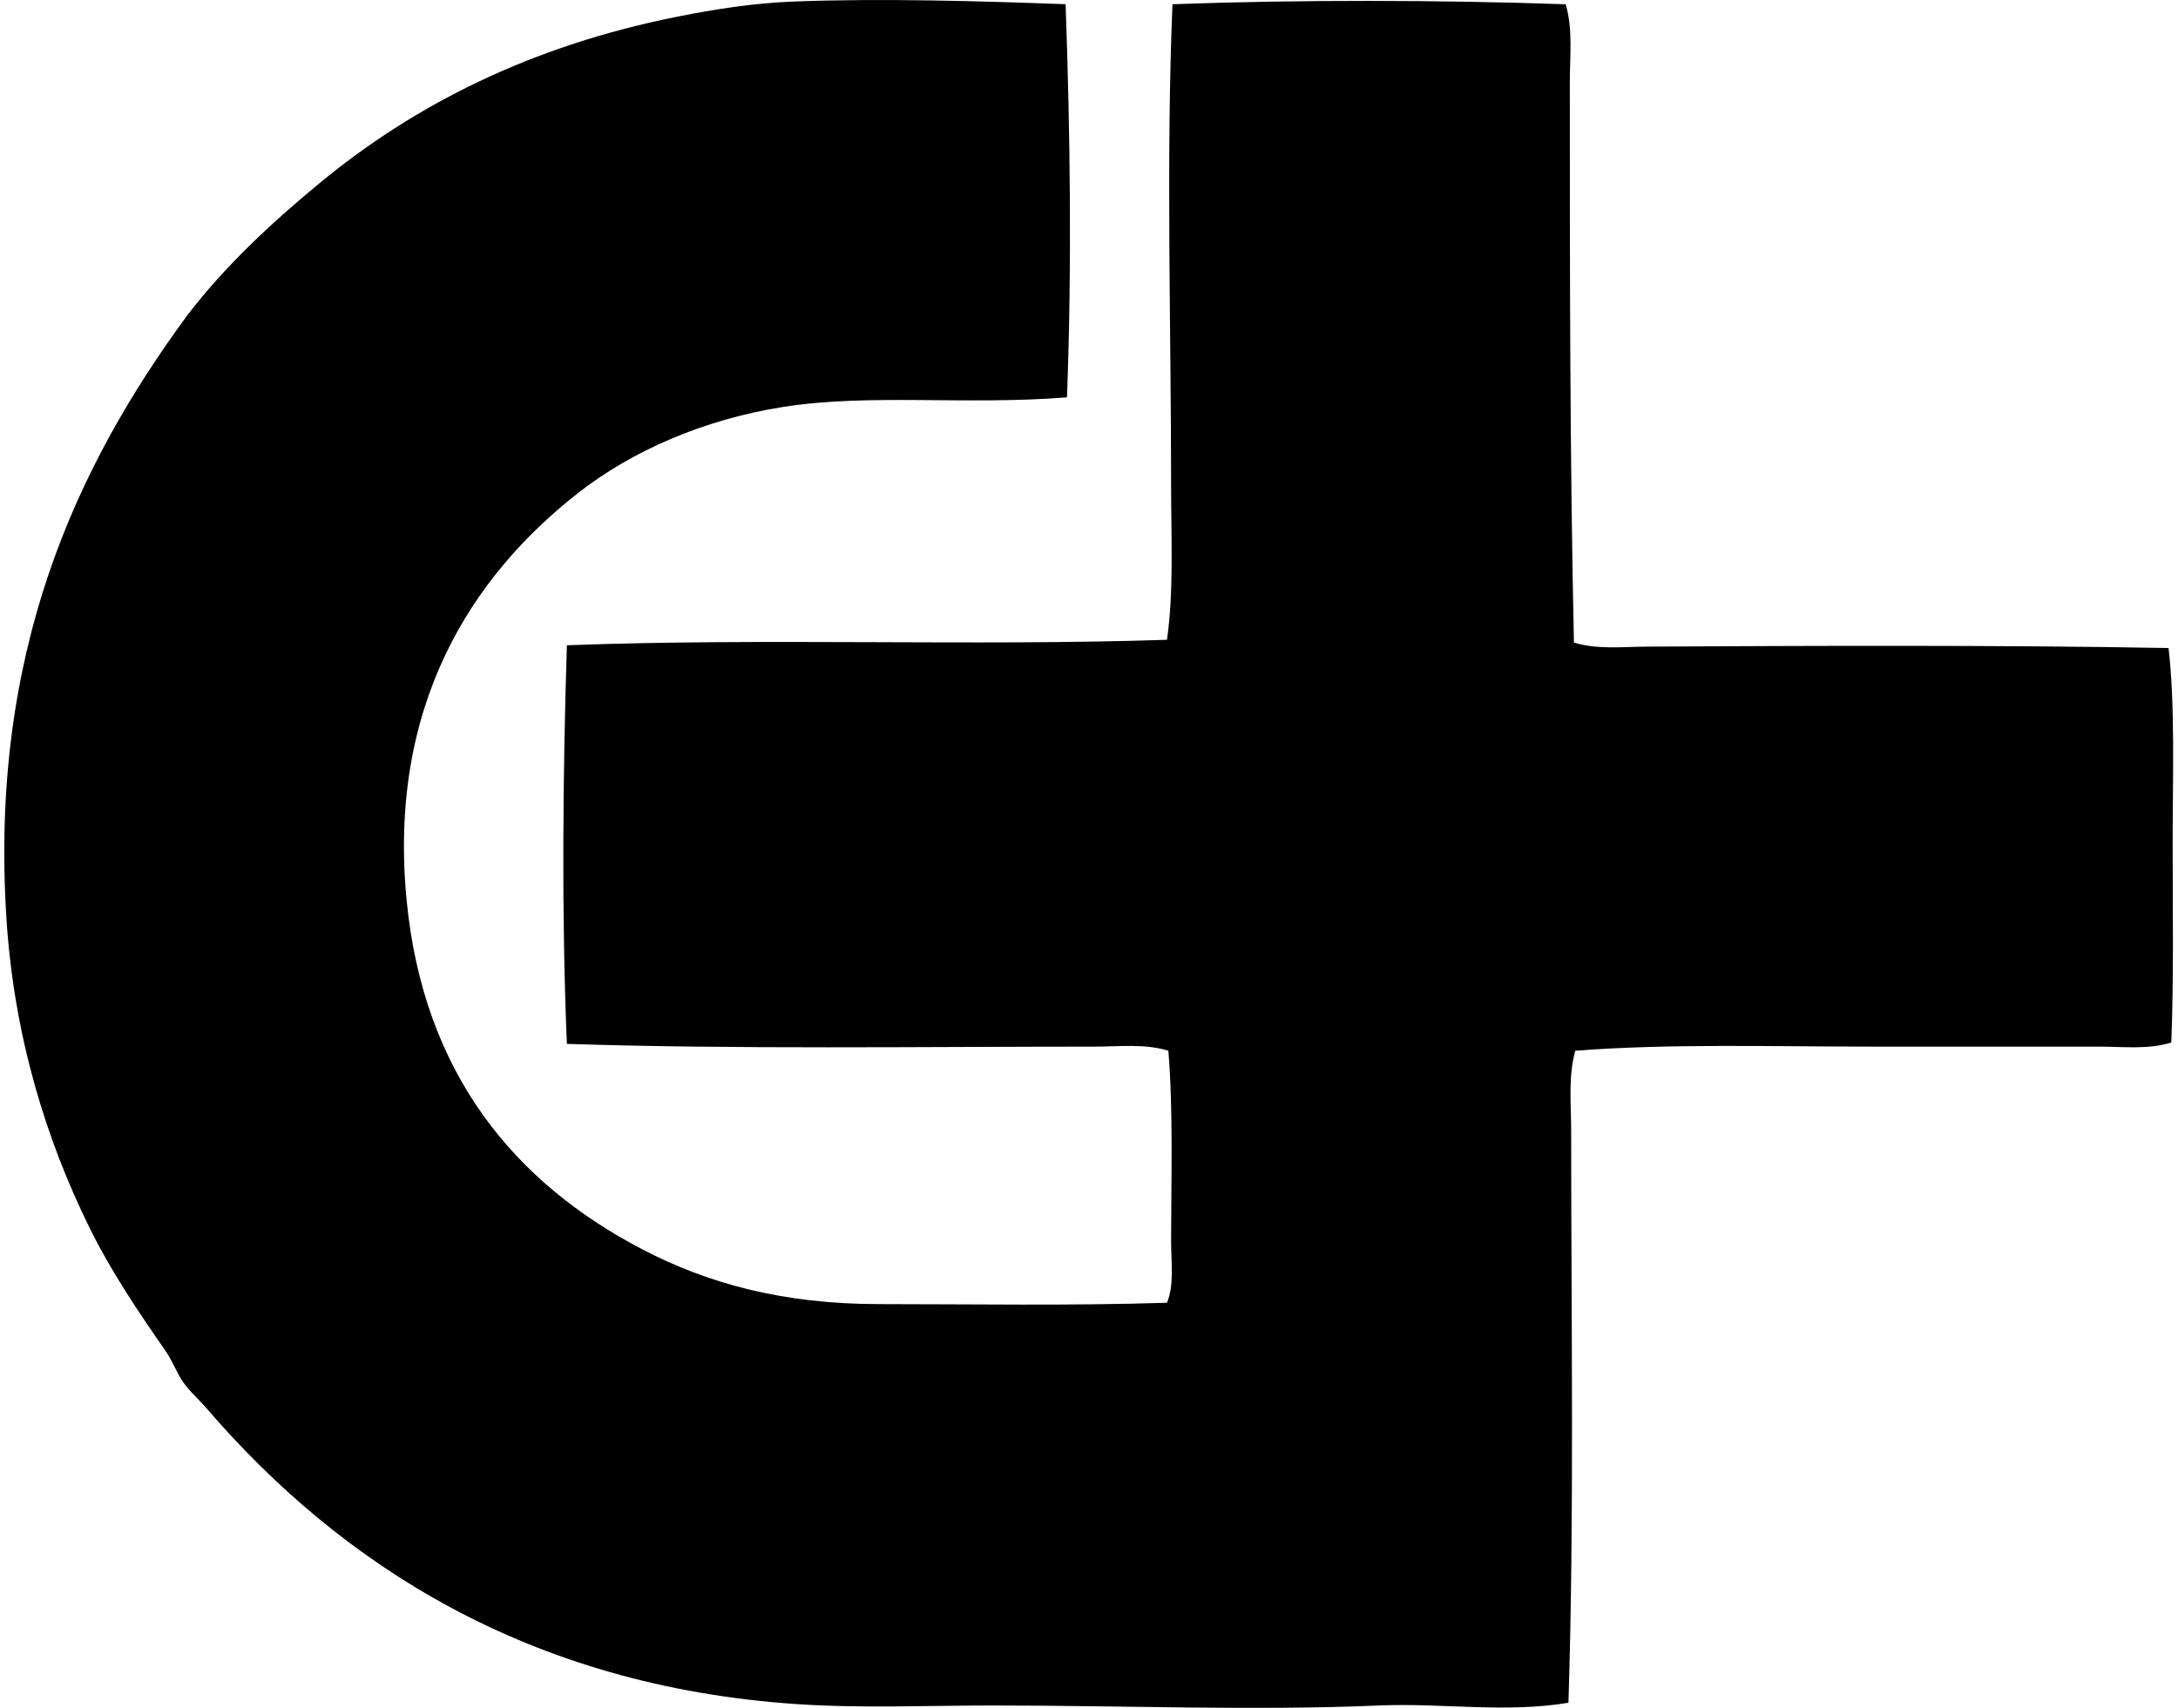
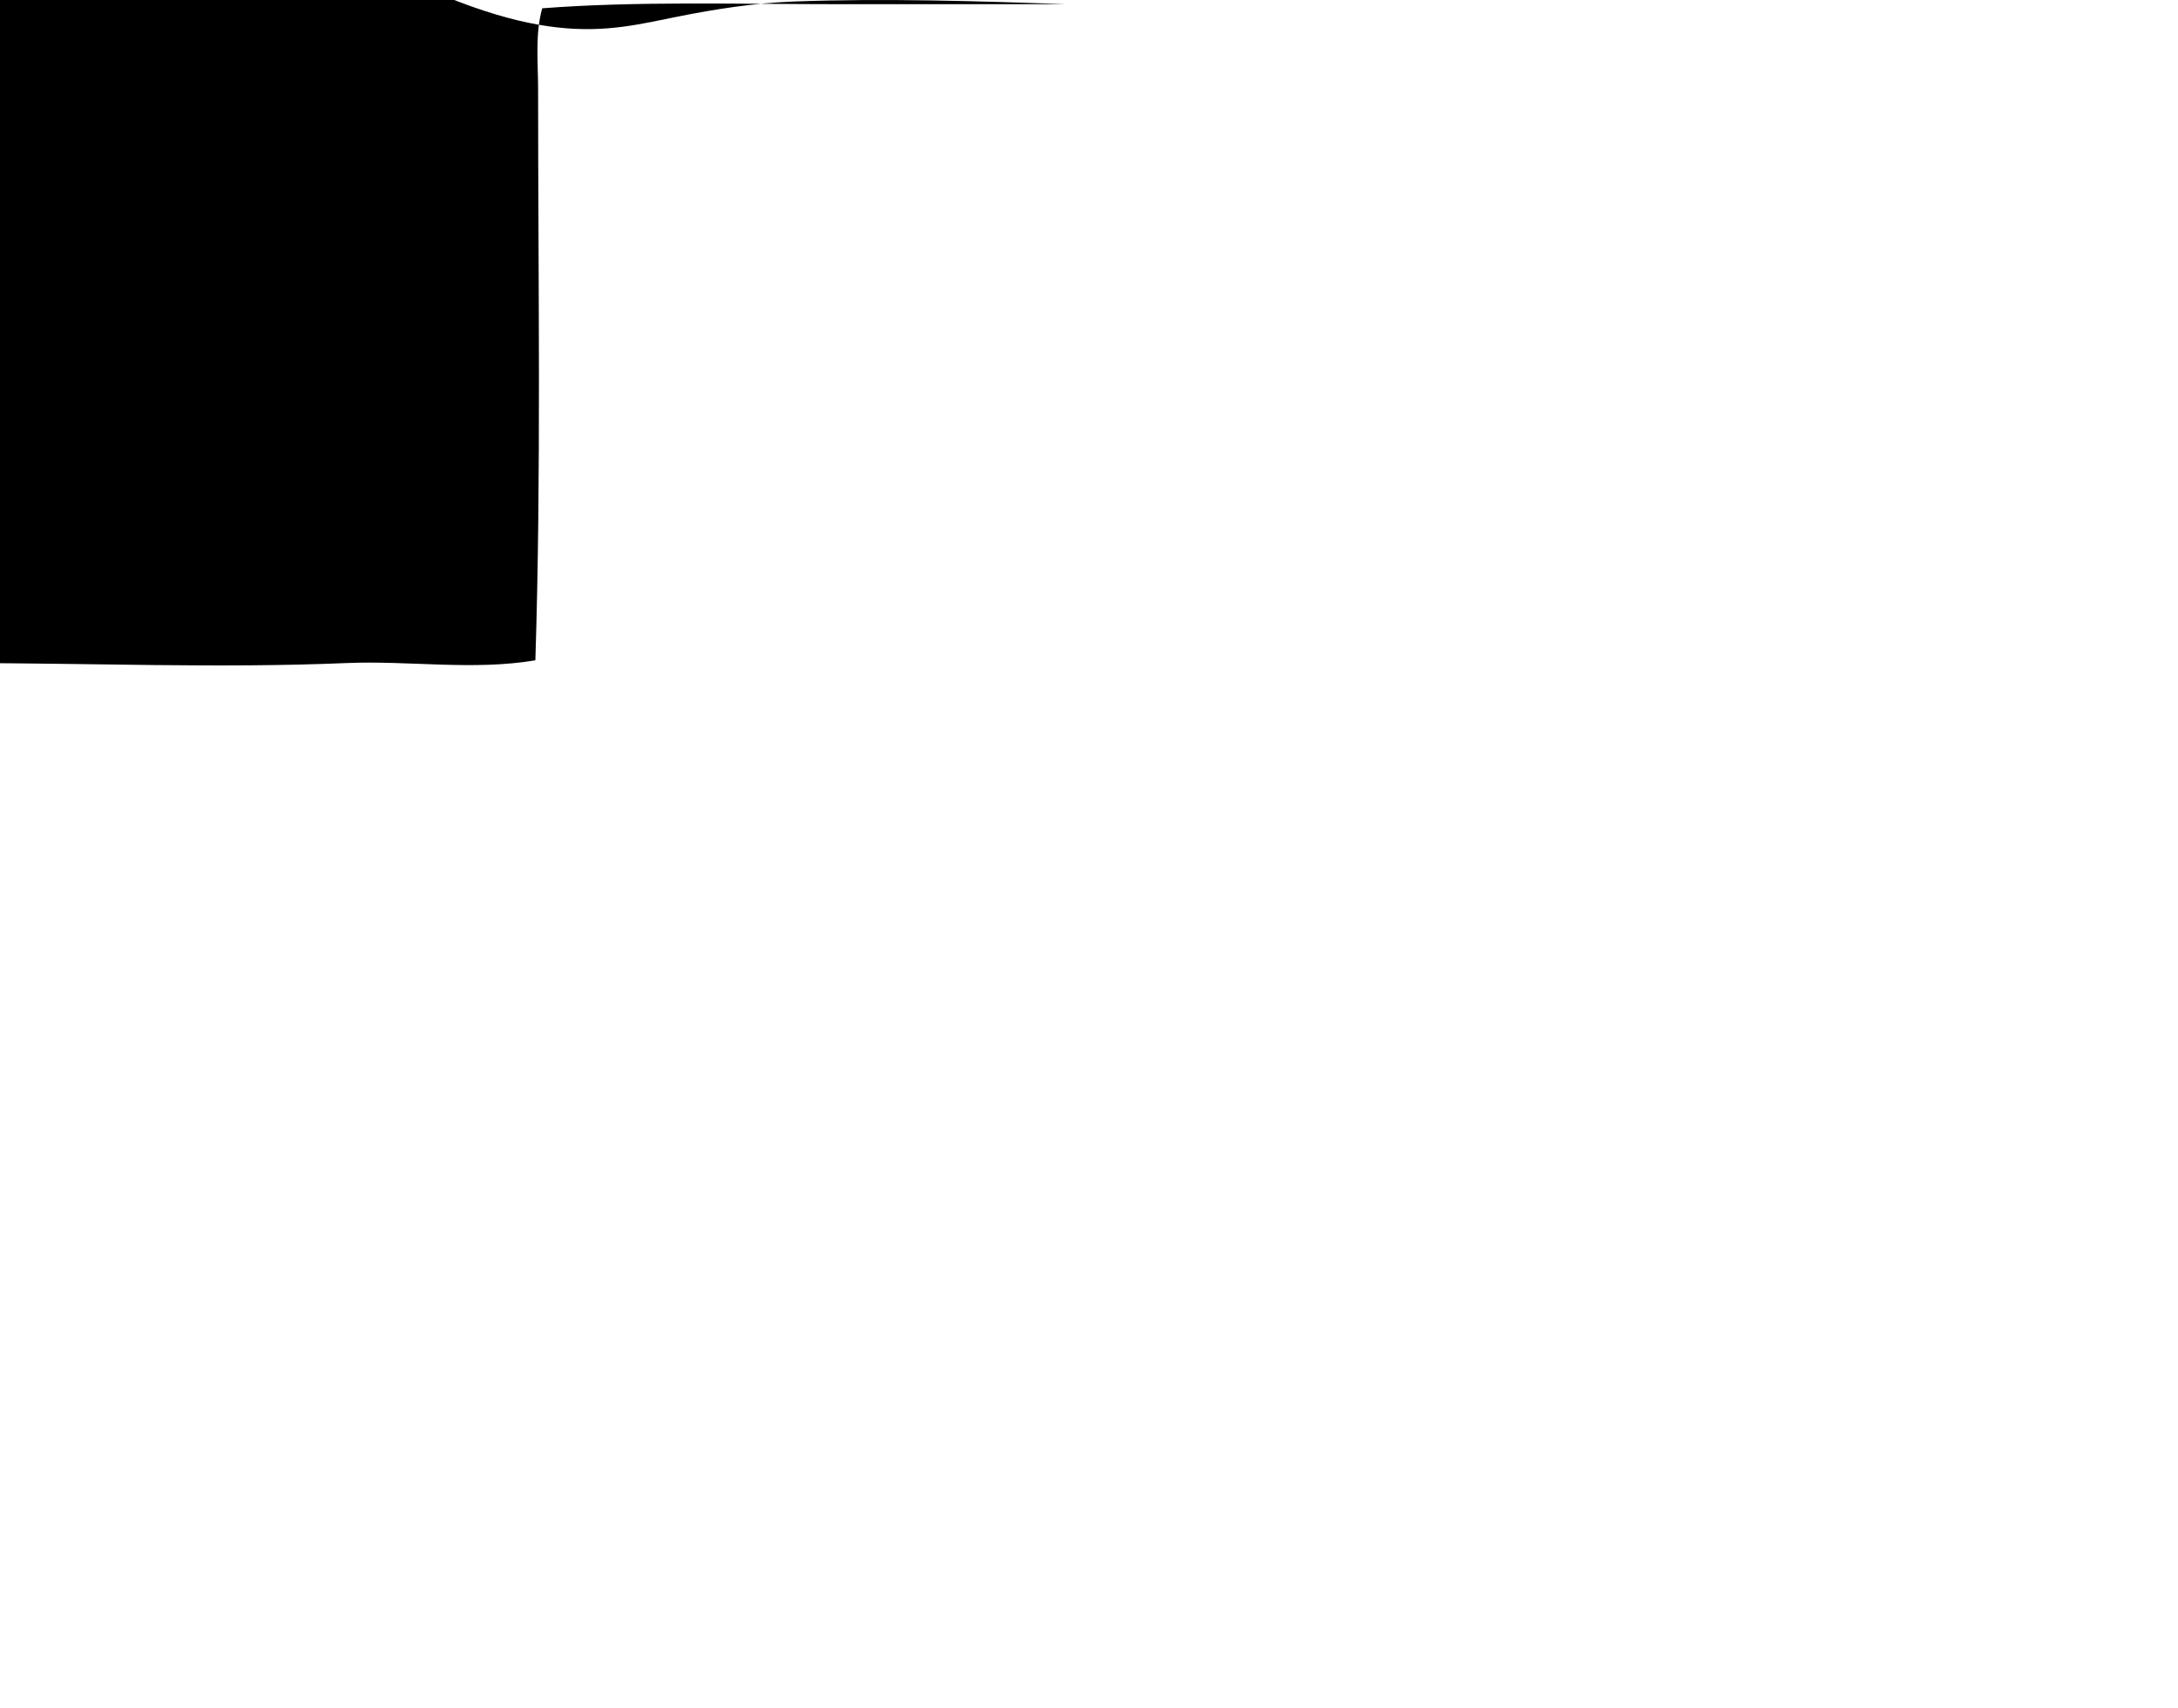
<svg xmlns="http://www.w3.org/2000/svg" width="255" height="200" fill="none" viewBox="0 0 255 200">
-   <path fill="#000" fill-rule="evenodd" d="M124.762.491c.534 15.109.746 30.593.159 46.04-11.833.949-23.076-.471-33.204 1.121-9.364 1.474-17.77 5.174-24.062 10.105-12.51 9.812-22.24 24.921-20.05 47.642 1.962 20.352 12.667 33.118 27.59 40.906 7.635 3.985 16.416 6.418 27.751 6.418 10.805 0 22.343.206 33.686-.159.866-2.121.481-4.713.481-7.218 0-6.912.265-15.225-.322-22.296-2.728-.85-5.771-.481-8.661-.481-20.06 0-42.386.321-61.759-.322-.62-14.661-.491-31.12 0-46.68 23.239-.87 47.549.113 70.261-.64.809-5.735.481-11.89.481-18.126 0-18.3-.594-38.165.159-56.303 14.747-.551 31.568-.498 46.04 0 .859 2.9.481 6.11.484 9.142 0 21.507 0 43.81.481 65.608 2.695.84 5.695.495 8.502.478 18.829-.103 41.317-.196 61.115.163.783 6.849.481 14.913.481 22.777.003 7.958.133 15.988-.159 23.421-2.688.847-5.648.482-8.502.482h-26.468c-11.85 0-23.799-.372-34.81.481-.849 3.026-.484 6.268-.484 9.464 0 22.545.372 45.15-.319 66.892-7.303 1.228-14.78.01-22.137.322-14.793.624-29.932 0-45.236 0-7.692 0-15.388.345-22.94-.159-31.445-2.104-53.483-16.433-69.14-34.648-.922-1.075-1.927-1.908-2.727-3.046-.756-1.085-1.238-2.466-2.084-3.69-3.149-4.54-6.298-9.175-8.823-14.276-5.18-10.476-8.9-22.588-9.786-36.253-2.021-31.236 8.107-52.939 21.174-70.742 4.464-5.814 9.8-10.765 15.401-15.4C48.581 12.204 62.266 5.338 79.363 1.94 83.677 1.085 88.206.355 92.998.176c10.357-.395 21.798-.043 31.764.315Z" clip-rule="evenodd" />
+   <path fill="#000" fill-rule="evenodd" d="M124.762.491h-26.468c-11.85 0-23.799-.372-34.81.481-.849 3.026-.484 6.268-.484 9.464 0 22.545.372 45.15-.319 66.892-7.303 1.228-14.78.01-22.137.322-14.793.624-29.932 0-45.236 0-7.692 0-15.388.345-22.94-.159-31.445-2.104-53.483-16.433-69.14-34.648-.922-1.075-1.927-1.908-2.727-3.046-.756-1.085-1.238-2.466-2.084-3.69-3.149-4.54-6.298-9.175-8.823-14.276-5.18-10.476-8.9-22.588-9.786-36.253-2.021-31.236 8.107-52.939 21.174-70.742 4.464-5.814 9.8-10.765 15.401-15.4C48.581 12.204 62.266 5.338 79.363 1.94 83.677 1.085 88.206.355 92.998.176c10.357-.395 21.798-.043 31.764.315Z" clip-rule="evenodd" />
</svg>